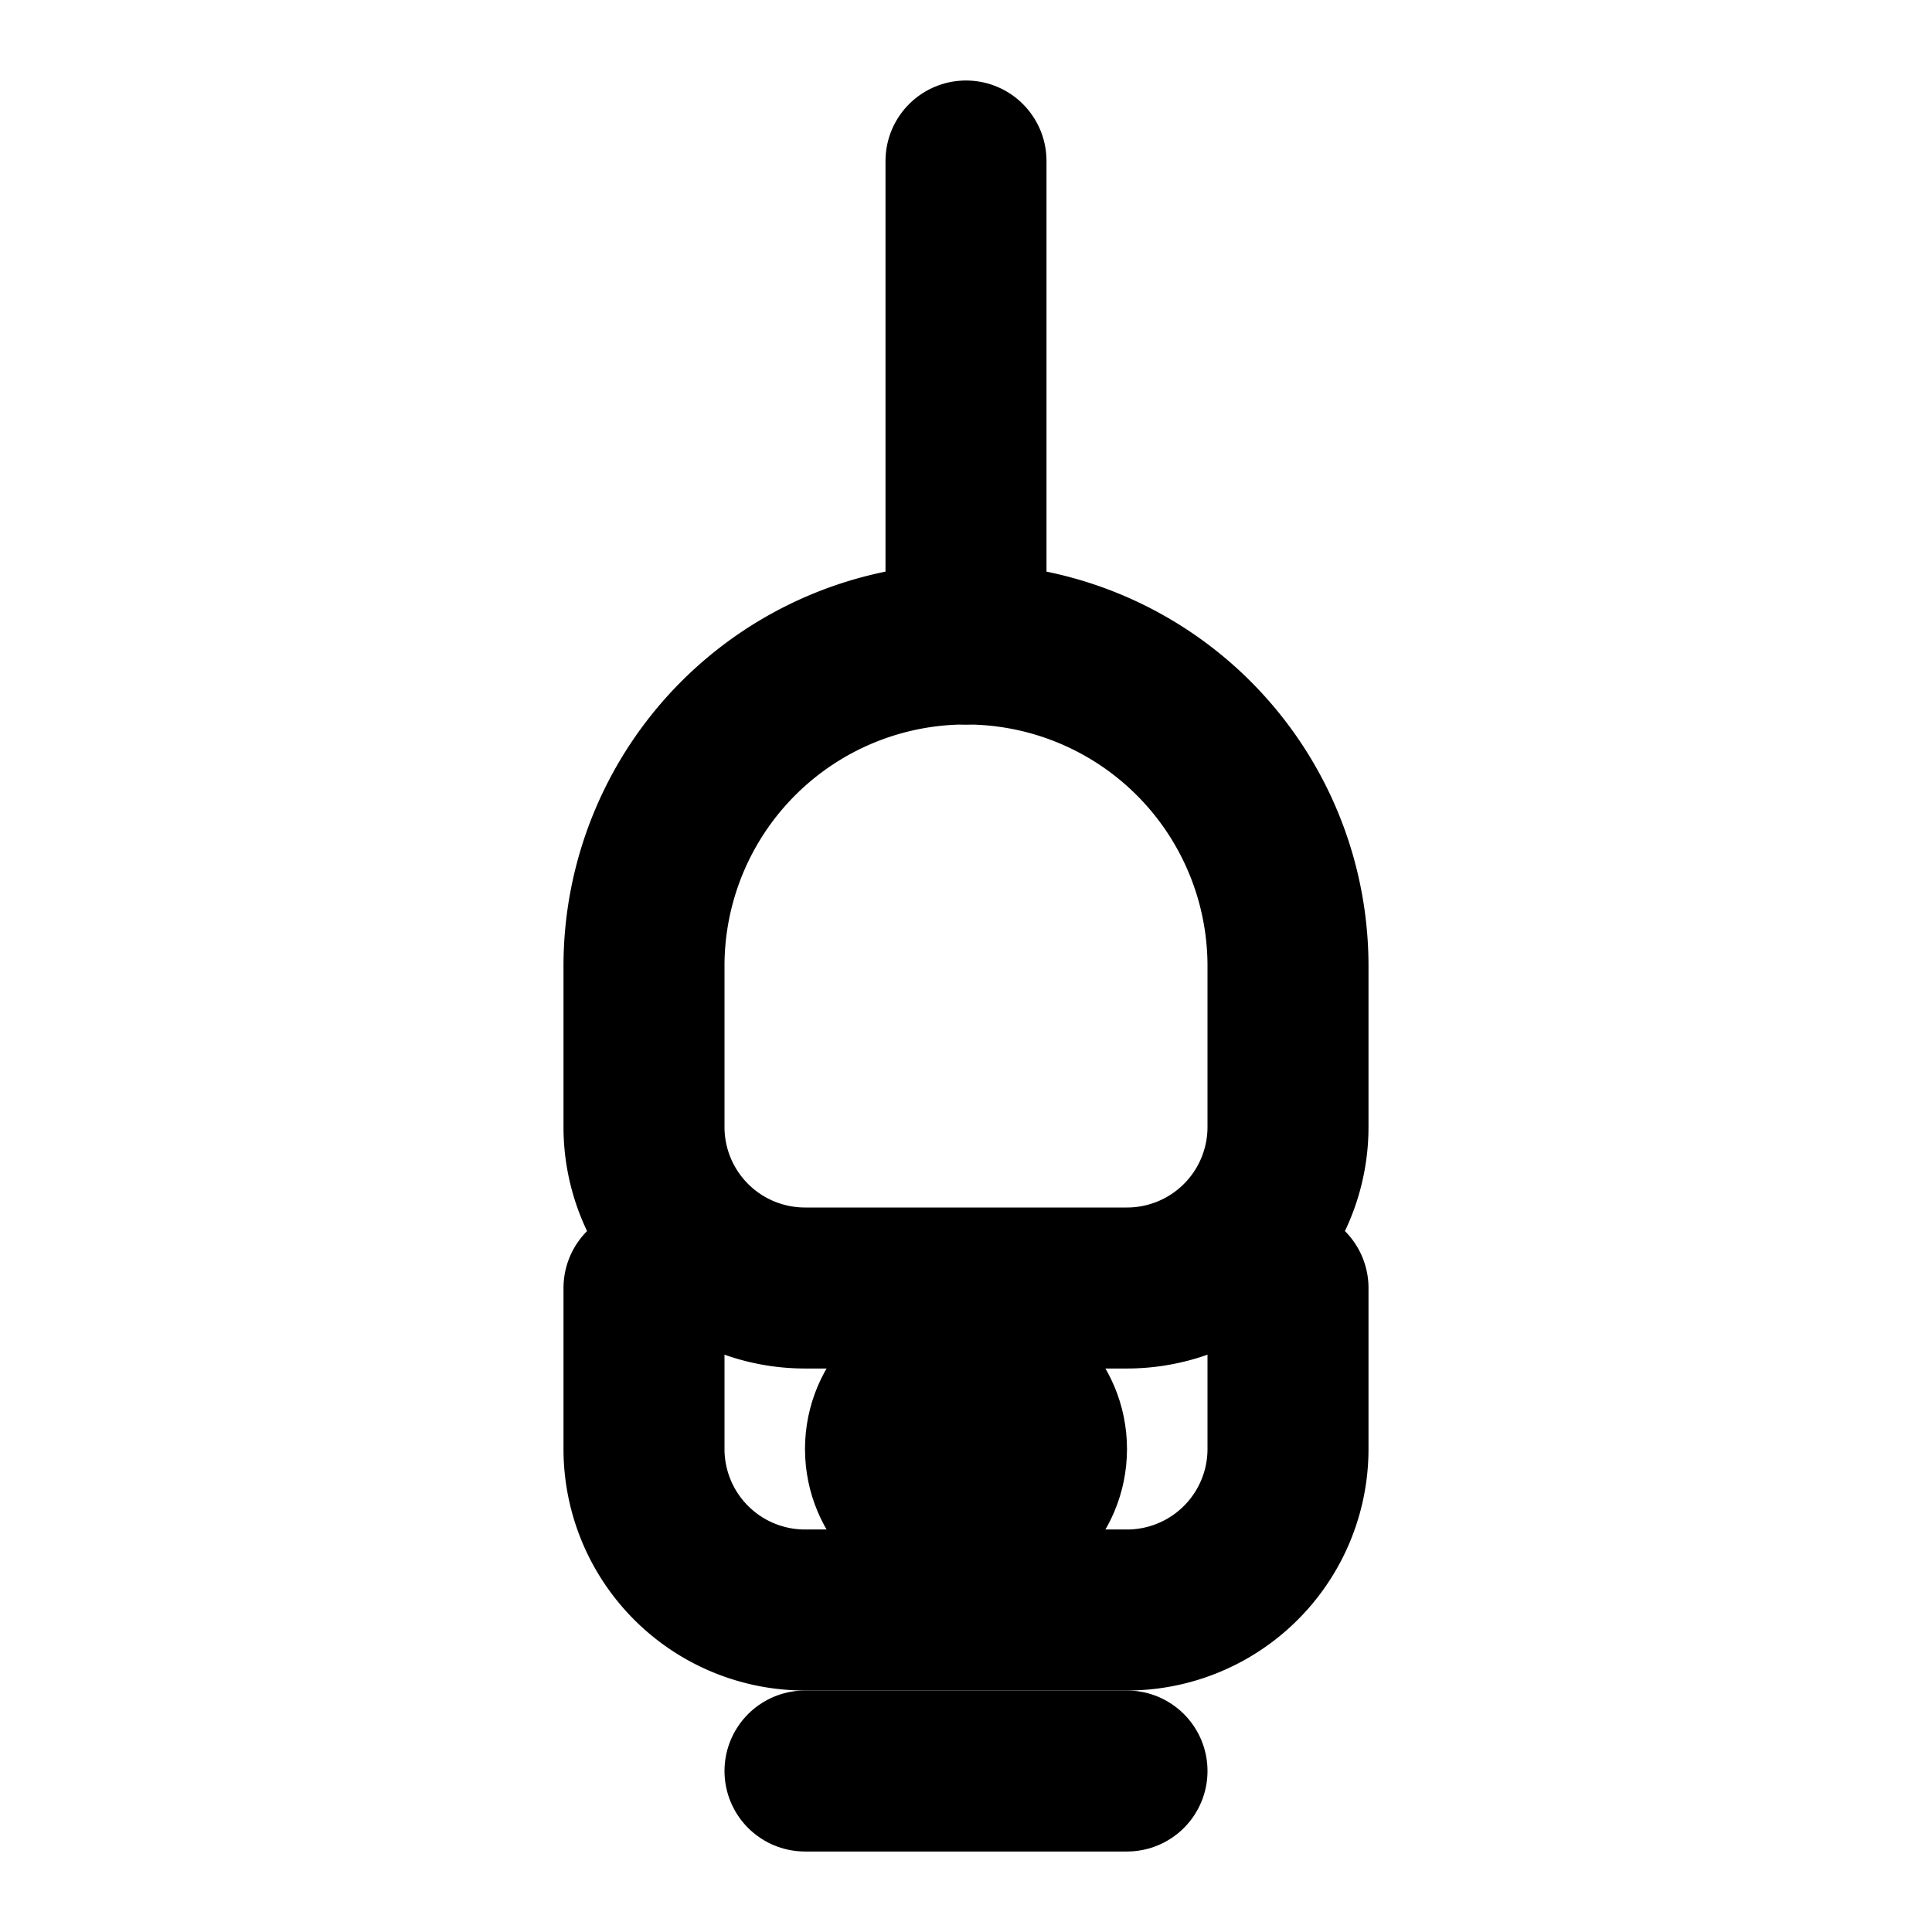
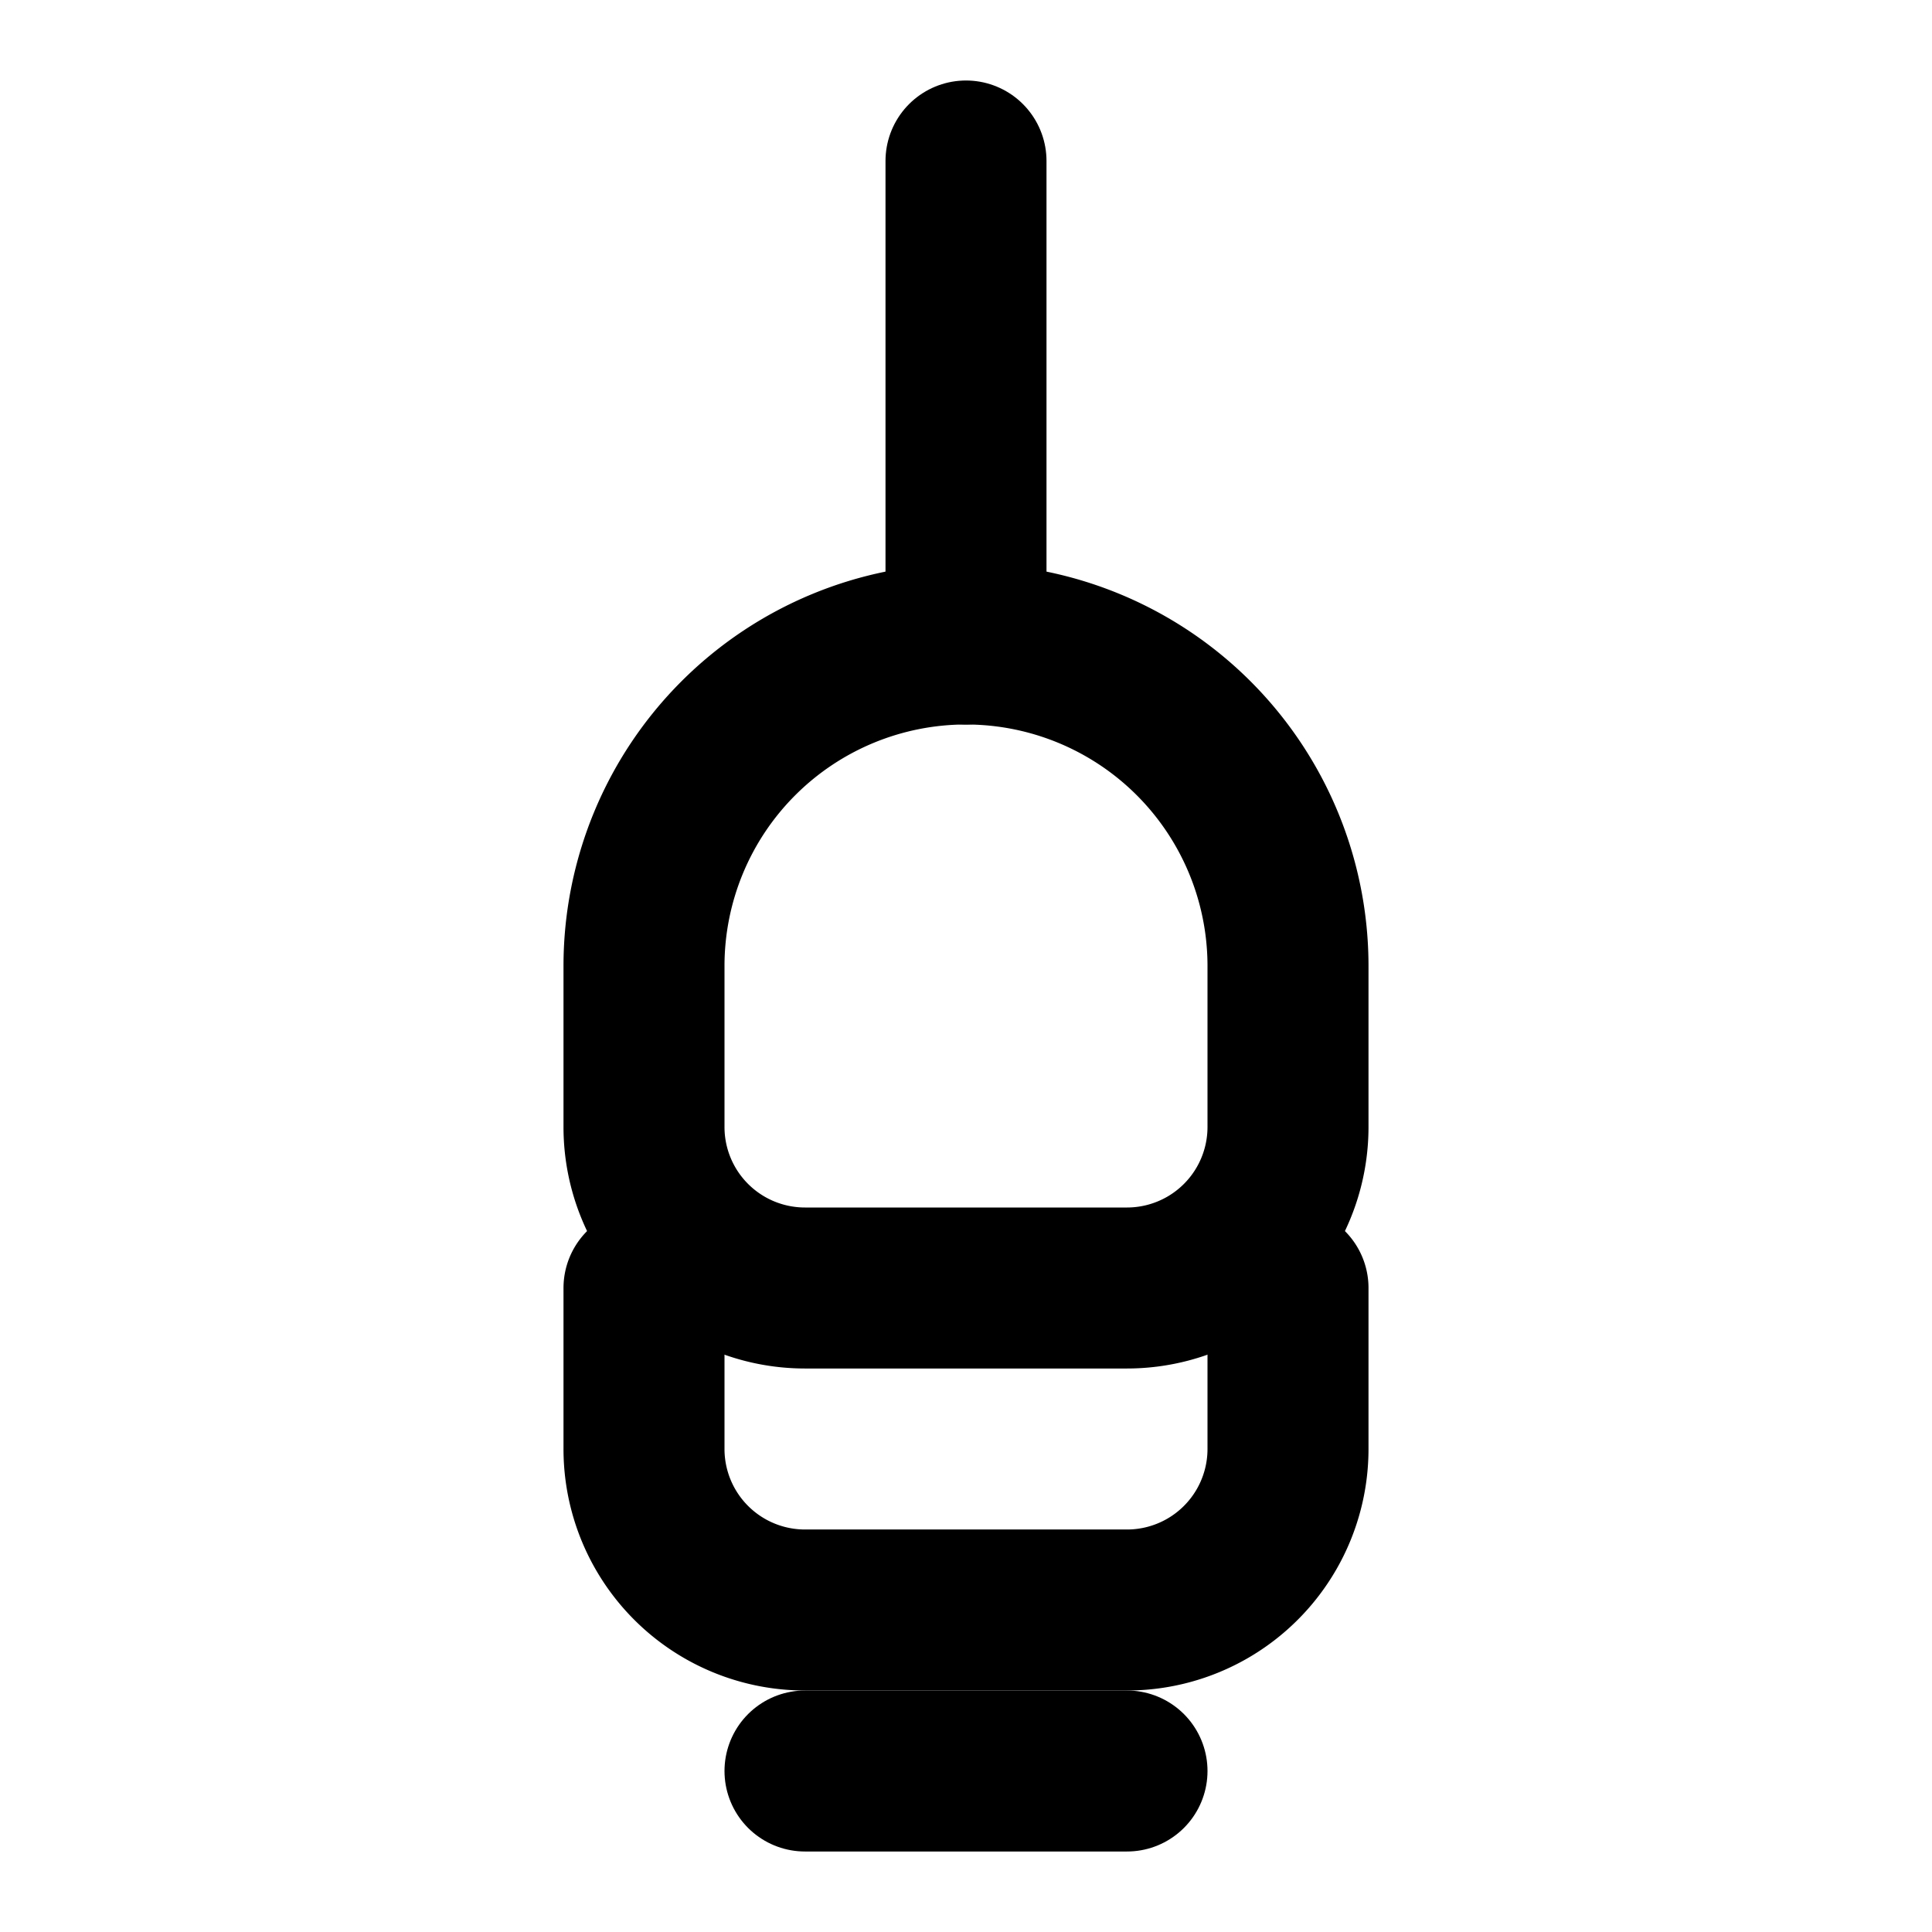
<svg xmlns="http://www.w3.org/2000/svg" width="24" height="24" viewBox="0 0 24 24" fill="none" stroke="currentColor" stroke-width="2" stroke-linecap="round" stroke-linejoin="round">
  <path d="M12 2v6" />
  <path d="M12 8a4 4 0 0 1 4 4v2a2 2 0 0 1-2 2H10a2 2 0 0 1-2-2v-2a4 4 0 0 1 4-4z" />
  <path d="M8 16v2a2 2 0 0 0 2 2h4a2 2 0 0 0 2-2v-2" />
-   <circle cx="12" cy="18" r="1" />
  <path d="M10 22h4" />
</svg>